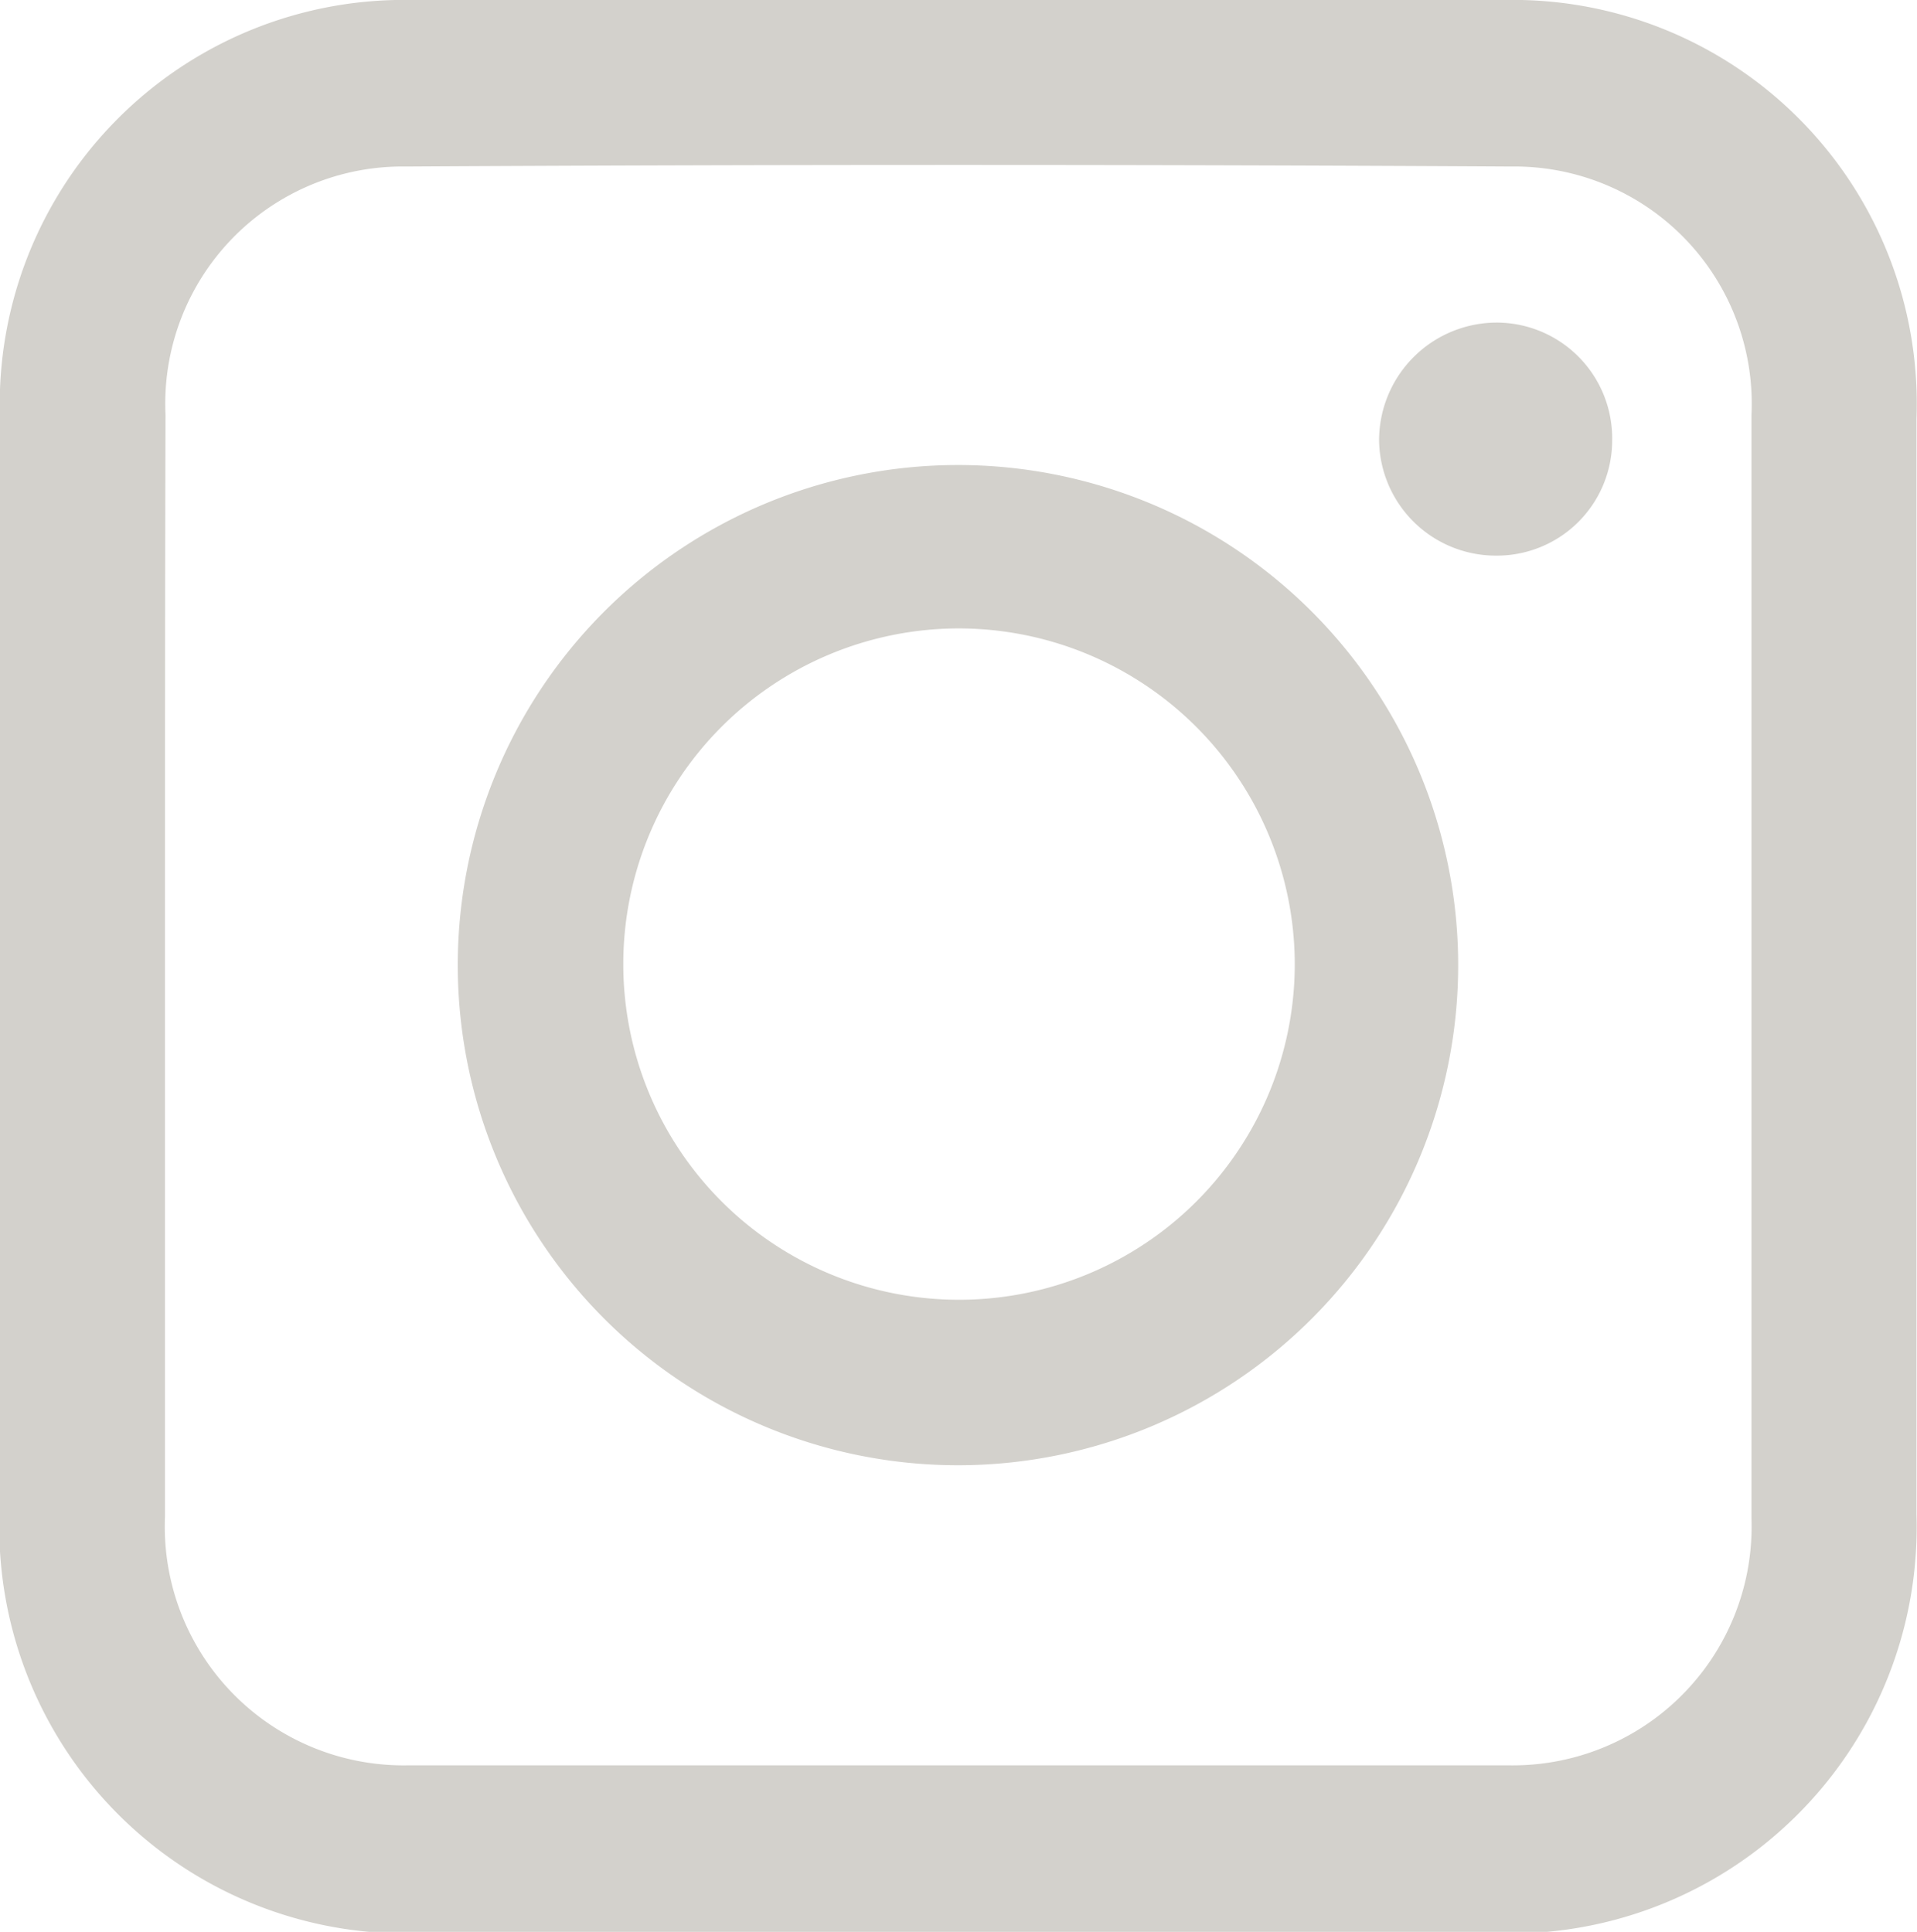
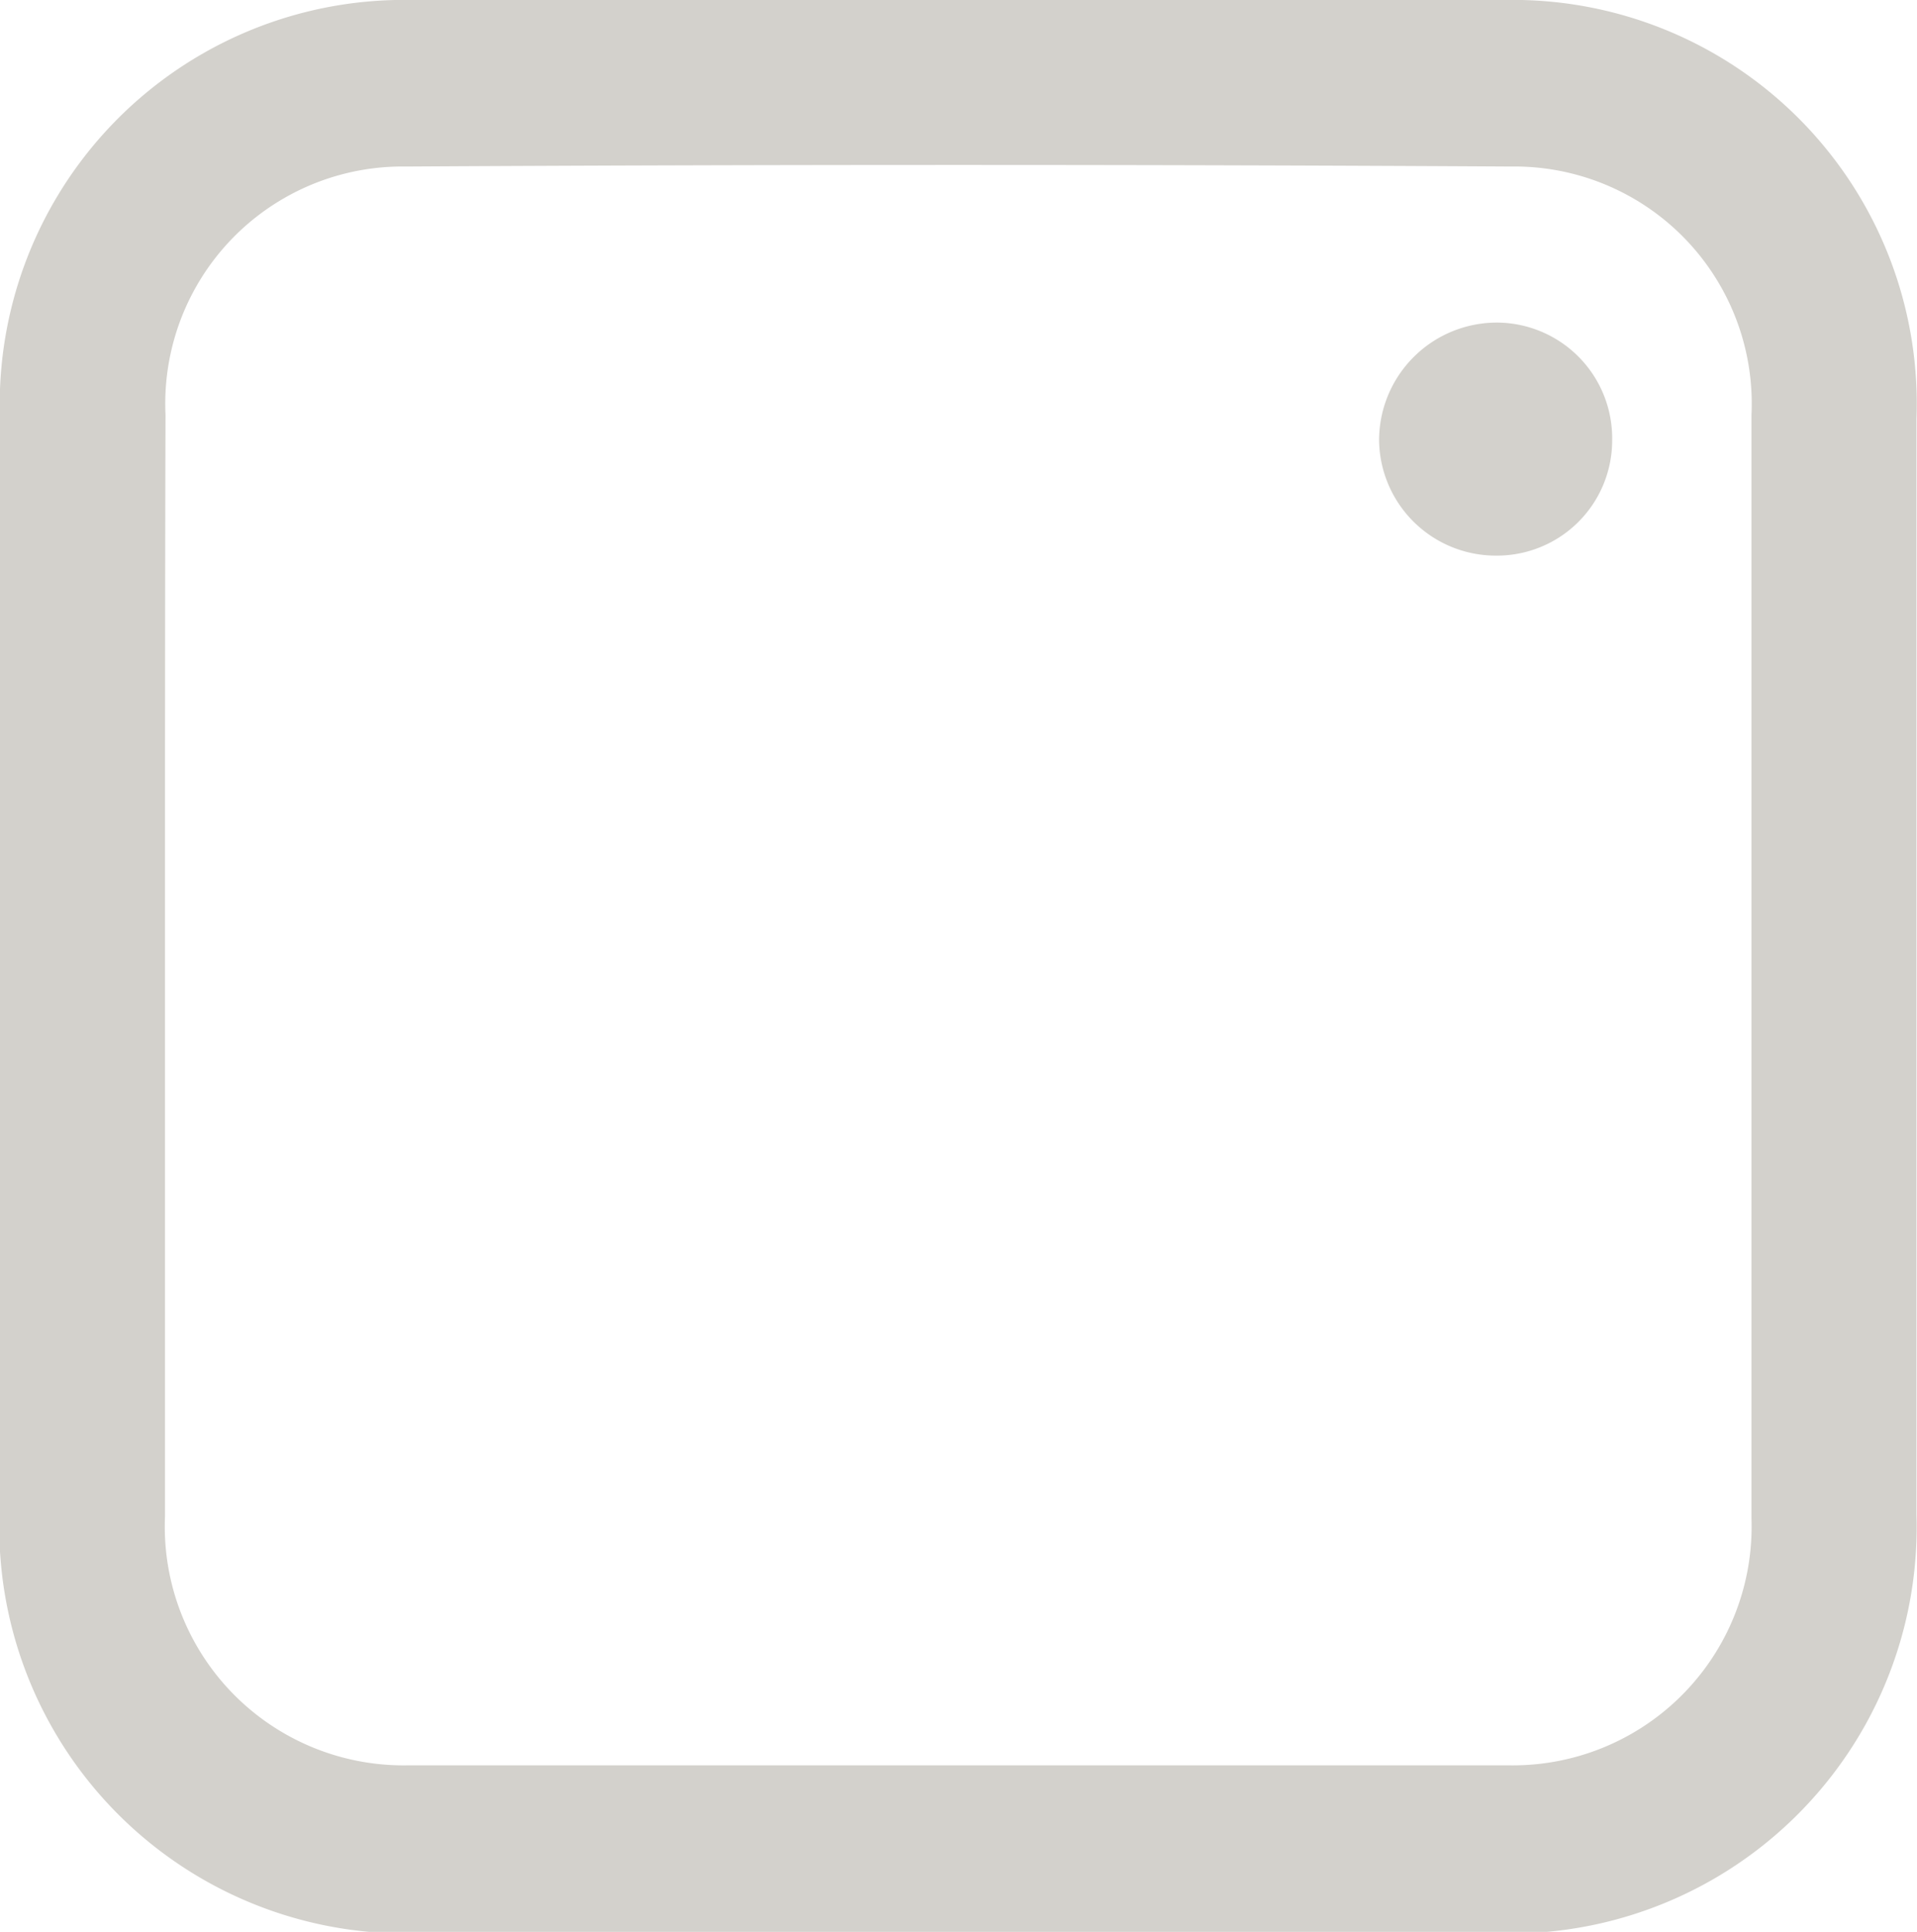
<svg xmlns="http://www.w3.org/2000/svg" id="Layer_1" data-name="Layer 1" viewBox="0 0 36.6 36.89">
  <defs>
    <style>
      .cls-1 {
        fill: #d3d1cc;
      }
    </style>
  </defs>
  <g>
    <path class="cls-1" d="M0,18.42V8A7.72,7.72,0,0,1,7.88,0Q18.31,0,28.72,0A7.71,7.71,0,0,1,36.59,8q0,10.45,0,20.92a7.76,7.76,0,0,1-7.93,8q-10.38,0-20.75,0a7.76,7.76,0,0,1-7.92-8Zm3.15,0q0,5.26,0,10.54A4.56,4.56,0,0,0,7.8,33.71q10.49,0,21,0A4.56,4.56,0,0,0,33.44,29q0-10.55,0-21.08a4.53,4.53,0,0,0-4.6-4.74q-10.55-.06-21.08,0a4.53,4.53,0,0,0-4.6,4.74C3.15,11.43,3.15,15,3.15,18.46Z" />
-     <path class="cls-1" d="M27.84,18.41a9.55,9.55,0,1,1-9.59-9.53A9.55,9.55,0,0,1,27.84,18.41ZM18.29,12a6.41,6.41,0,1,0,6.43,6.41A6.42,6.42,0,0,0,18.29,12Z" />
    <path class="cls-1" d="M30.78,8.4a2.2,2.2,0,0,1-2.21,2.21,2.23,2.23,0,0,1-2.24-2.19A2.25,2.25,0,0,1,28.6,6.16,2.21,2.21,0,0,1,30.78,8.4Z" />
  </g>
</svg>